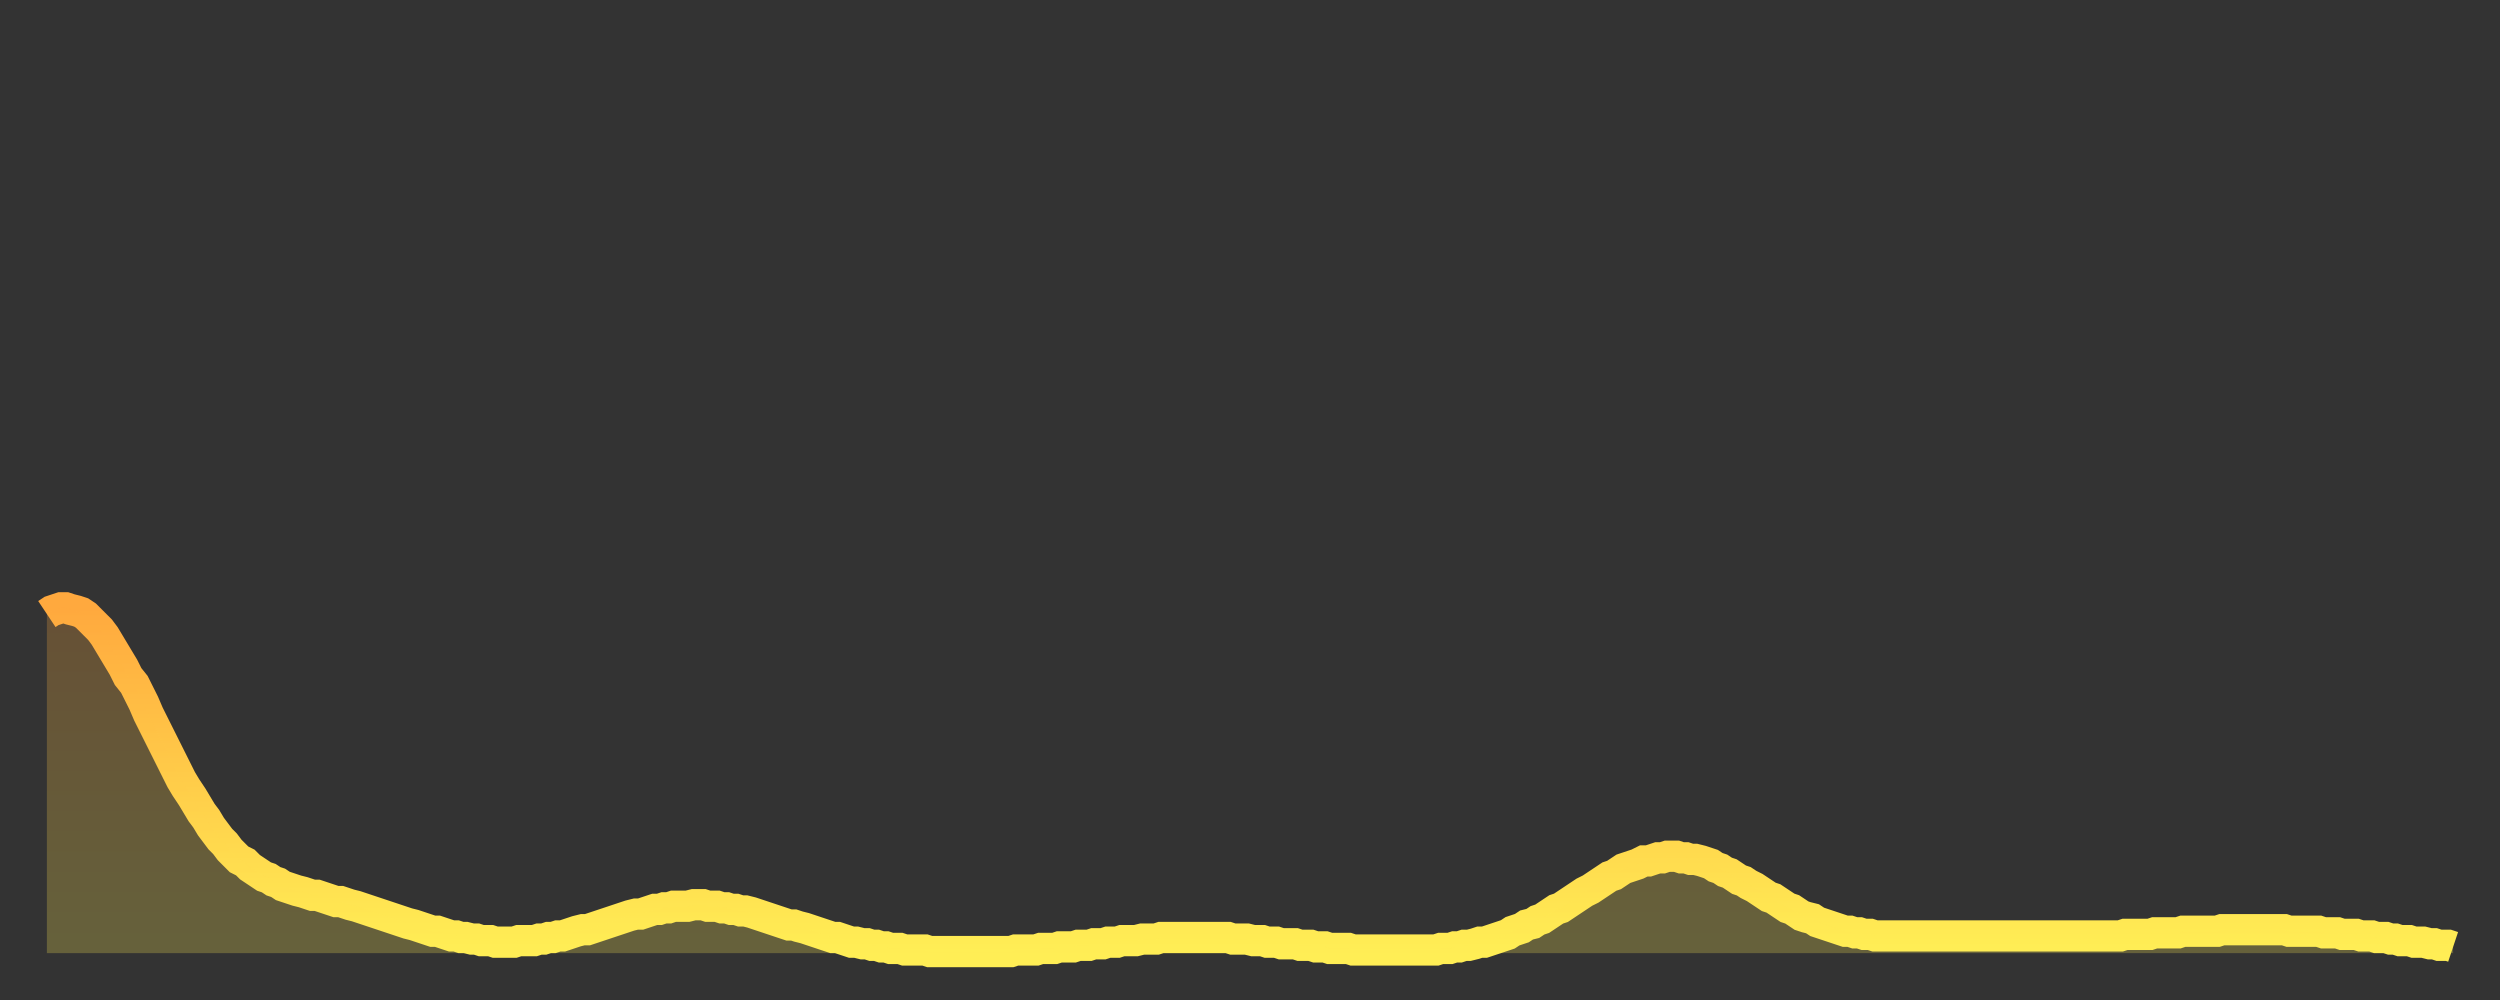
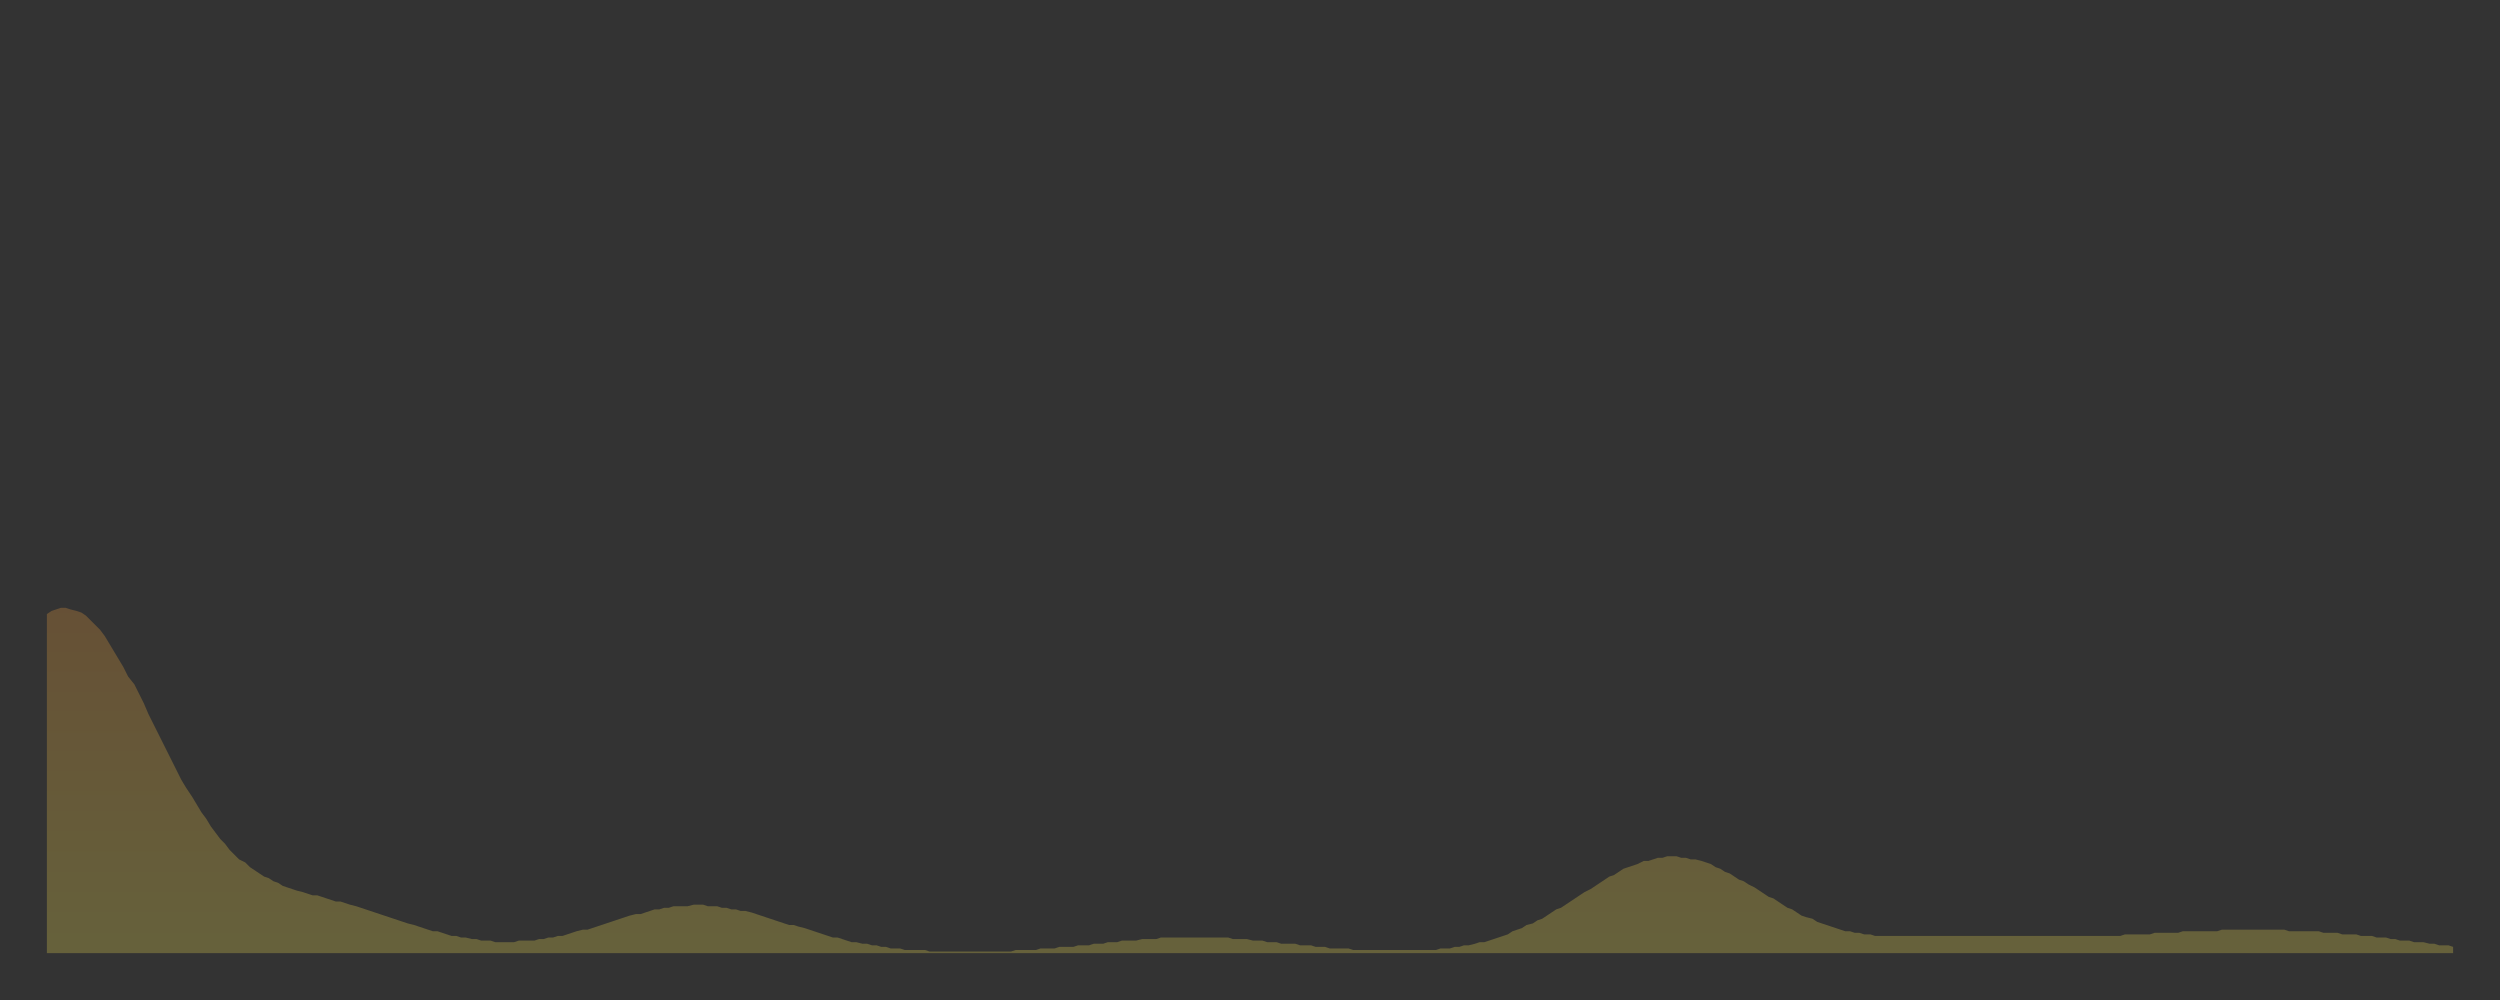
<svg xmlns="http://www.w3.org/2000/svg" baseProfile="full" height="64" version="1.1" width="160">
  <rect width="100%" height="100%" fill="#333333" stroke="none" />
  <defs>
    <linearGradient id="id15642" x1="0" x2="0" y1="0" y2="1">
      <stop offset="0%" stop-color="#ffa93e" />
      <stop offset="50%" stop-color="#ffcc49" />
      <stop offset="100%" stop-color="#ffee55" />
    </linearGradient>
  </defs>
  <g transform="translate(3,3)">
    <g>
-       <path d="M 0.0 36.3 0.3 36.1 0.6 36.0 0.9 35.9 1.2 35.9 1.5 36.0 1.9 36.1 2.2 36.2 2.5 36.4 2.8 36.7 3.1 37.0 3.4 37.3 3.7 37.7 4.0 38.2 4.3 38.7 4.6 39.2 4.9 39.7 5.2 40.3 5.6 40.8 5.9 41.4 6.2 42.0 6.5 42.7 6.8 43.3 7.1 43.9 7.4 44.5 7.7 45.1 8.0 45.7 8.3 46.3 8.6 46.9 8.9 47.4 9.3 48.0 9.6 48.5 9.9 49.0 10.2 49.4 10.5 49.9 10.8 50.3 11.1 50.7 11.4 51.0 11.7 51.4 12.0 51.7 12.3 52.0 12.7 52.2 13.0 52.5 13.3 52.7 13.6 52.9 13.9 53.1 14.2 53.2 14.5 53.4 14.8 53.5 15.1 53.7 15.4 53.8 15.7 53.9 16.0 54.0 16.4 54.1 16.7 54.2 17.0 54.3 17.3 54.3 17.6 54.4 17.9 54.5 18.2 54.6 18.5 54.7 18.8 54.7 19.1 54.8 19.4 54.9 19.8 55.0 20.1 55.1 20.4 55.2 20.7 55.3 21.0 55.4 21.3 55.5 21.6 55.6 21.9 55.7 22.2 55.8 22.5 55.9 22.8 56.0 23.1 56.1 23.5 56.2 23.8 56.3 24.1 56.4 24.4 56.5 24.7 56.6 25.0 56.6 25.3 56.7 25.6 56.8 25.9 56.9 26.2 56.9 26.5 57.0 26.8 57.0 27.2 57.1 27.5 57.1 27.8 57.2 28.1 57.2 28.4 57.2 28.7 57.3 29.0 57.3 29.3 57.3 29.6 57.3 29.9 57.3 30.2 57.2 30.6 57.2 30.9 57.2 31.2 57.2 31.5 57.1 31.8 57.1 32.1 57.0 32.4 57.0 32.7 56.9 33.0 56.9 33.3 56.8 33.6 56.7 33.9 56.6 34.3 56.5 34.6 56.5 34.9 56.4 35.2 56.3 35.5 56.2 35.8 56.1 36.1 56.0 36.4 55.9 36.7 55.8 37.0 55.7 37.3 55.6 37.7 55.5 38.0 55.5 38.3 55.4 38.6 55.3 38.9 55.2 39.2 55.2 39.5 55.1 39.8 55.1 40.1 55.0 40.4 55.0 40.7 55.0 41.0 55.0 41.4 54.9 41.7 54.9 42.0 54.9 42.3 55.0 42.6 55.0 42.9 55.0 43.2 55.1 43.5 55.1 43.8 55.2 44.1 55.2 44.4 55.3 44.7 55.3 45.1 55.4 45.4 55.5 45.7 55.6 46.0 55.7 46.3 55.8 46.6 55.9 46.9 56.0 47.2 56.1 47.5 56.2 47.8 56.2 48.1 56.3 48.5 56.4 48.8 56.5 49.1 56.6 49.4 56.7 49.7 56.8 50.0 56.9 50.3 57.0 50.6 57.0 50.9 57.1 51.2 57.2 51.5 57.3 51.8 57.3 52.2 57.4 52.5 57.4 52.8 57.5 53.1 57.5 53.4 57.6 53.7 57.6 54.0 57.7 54.3 57.7 54.6 57.7 54.9 57.8 55.2 57.8 55.6 57.8 55.9 57.8 56.2 57.8 56.5 57.9 56.8 57.9 57.1 57.9 57.4 57.9 57.7 57.9 58.0 57.9 58.3 57.9 58.6 57.9 58.9 57.9 59.3 57.9 59.6 57.9 59.9 57.9 60.2 57.9 60.5 57.9 60.8 57.9 61.1 57.9 61.4 57.9 61.7 57.9 62.0 57.8 62.3 57.8 62.6 57.8 63.0 57.8 63.3 57.8 63.6 57.7 63.9 57.7 64.2 57.7 64.5 57.7 64.8 57.6 65.1 57.6 65.4 57.6 65.7 57.6 66.0 57.5 66.4 57.5 66.7 57.5 67.0 57.4 67.3 57.4 67.6 57.4 67.9 57.3 68.2 57.3 68.5 57.3 68.8 57.2 69.1 57.2 69.4 57.2 69.7 57.2 70.1 57.1 70.4 57.1 70.7 57.1 71.0 57.1 71.3 57.0 71.6 57.0 71.9 57.0 72.2 57.0 72.5 57.0 72.8 57.0 73.1 57.0 73.5 57.0 73.8 57.0 74.1 57.0 74.4 57.0 74.7 57.0 75.0 57.0 75.3 57.0 75.6 57.0 75.9 57.1 76.2 57.1 76.5 57.1 76.8 57.1 77.2 57.2 77.5 57.2 77.8 57.2 78.1 57.3 78.4 57.3 78.7 57.3 79.0 57.4 79.3 57.4 79.6 57.4 79.9 57.4 80.2 57.5 80.5 57.5 80.9 57.5 81.2 57.6 81.5 57.6 81.8 57.6 82.1 57.7 82.4 57.7 82.7 57.7 83.0 57.7 83.3 57.7 83.6 57.8 83.9 57.8 84.3 57.8 84.6 57.8 84.9 57.8 85.2 57.8 85.5 57.8 85.8 57.8 86.1 57.8 86.4 57.8 86.7 57.8 87.0 57.8 87.3 57.8 87.6 57.8 88.0 57.8 88.3 57.8 88.6 57.8 88.9 57.8 89.2 57.7 89.5 57.7 89.8 57.7 90.1 57.6 90.4 57.6 90.7 57.5 91.0 57.5 91.4 57.4 91.7 57.3 92.0 57.3 92.3 57.2 92.6 57.1 92.9 57.0 93.2 56.9 93.5 56.8 93.8 56.6 94.1 56.5 94.4 56.4 94.7 56.2 95.1 56.1 95.4 55.9 95.7 55.8 96.0 55.6 96.3 55.4 96.6 55.2 96.9 55.1 97.2 54.9 97.5 54.7 97.8 54.5 98.1 54.3 98.4 54.1 98.8 53.9 99.1 53.7 99.4 53.5 99.7 53.3 100.0 53.1 100.3 53.0 100.6 52.8 100.9 52.6 101.2 52.5 101.5 52.4 101.8 52.3 102.2 52.1 102.5 52.1 102.8 52.0 103.1 51.9 103.4 51.9 103.7 51.8 104.0 51.8 104.3 51.8 104.6 51.9 104.9 51.9 105.2 52.0 105.5 52.0 105.9 52.1 106.2 52.2 106.5 52.3 106.8 52.5 107.1 52.6 107.4 52.8 107.7 52.9 108.0 53.1 108.3 53.3 108.6 53.4 108.9 53.6 109.3 53.8 109.6 54.0 109.9 54.2 110.2 54.4 110.5 54.5 110.8 54.7 111.1 54.9 111.4 55.1 111.7 55.2 112.0 55.4 112.3 55.6 112.6 55.7 113.0 55.8 113.3 56.0 113.6 56.1 113.9 56.2 114.2 56.3 114.5 56.4 114.8 56.5 115.1 56.6 115.4 56.6 115.7 56.7 116.0 56.7 116.3 56.8 116.7 56.8 117.0 56.9 117.3 56.9 117.6 56.9 117.9 56.9 118.2 56.9 118.5 56.9 118.8 56.9 119.1 56.9 119.4 56.9 119.7 56.9 120.1 56.9 120.4 56.9 120.7 56.9 121.0 56.9 121.3 56.9 121.6 56.9 121.9 56.9 122.2 56.9 122.5 56.9 122.8 56.9 123.1 56.9 123.4 56.9 123.8 56.9 124.1 56.9 124.4 56.9 124.7 56.9 125.0 56.9 125.3 56.9 125.6 56.9 125.9 56.9 126.2 56.9 126.5 56.9 126.8 56.9 127.2 56.9 127.5 56.9 127.8 56.9 128.1 56.9 128.4 56.9 128.7 56.9 129.0 56.9 129.3 56.9 129.6 56.9 129.9 56.9 130.2 56.9 130.5 56.9 130.9 56.9 131.2 56.9 131.5 56.9 131.8 56.9 132.1 56.9 132.4 56.9 132.7 56.9 133.0 56.8 133.3 56.8 133.6 56.8 133.9 56.8 134.2 56.8 134.6 56.8 134.9 56.7 135.2 56.7 135.5 56.7 135.8 56.7 136.1 56.7 136.4 56.7 136.7 56.6 137.0 56.6 137.3 56.6 137.6 56.6 138.0 56.6 138.3 56.6 138.6 56.6 138.9 56.6 139.2 56.5 139.5 56.5 139.8 56.5 140.1 56.5 140.4 56.5 140.7 56.5 141.0 56.5 141.3 56.5 141.7 56.5 142.0 56.5 142.3 56.5 142.6 56.5 142.9 56.5 143.2 56.5 143.5 56.6 143.8 56.6 144.1 56.6 144.4 56.6 144.7 56.6 145.1 56.6 145.4 56.6 145.7 56.7 146.0 56.7 146.3 56.7 146.6 56.7 146.9 56.8 147.2 56.8 147.5 56.8 147.8 56.8 148.1 56.9 148.4 56.9 148.8 56.9 149.1 57.0 149.4 57.0 149.7 57.0 150.0 57.1 150.3 57.1 150.6 57.2 150.9 57.2 151.2 57.2 151.5 57.3 151.8 57.3 152.1 57.3 152.5 57.4 152.8 57.4 153.1 57.5 153.4 57.5 153.7 57.5 154.0 57.6" fill="none" id="graph-curve" opacity="1" stroke="url(#id15642)" stroke-width="2" />
      <path d="M 0 58 L 0.0 36.3 0.3 36.1 0.6 36.0 0.9 35.9 1.2 35.9 1.5 36.0 1.9 36.1 2.2 36.2 2.5 36.4 2.8 36.7 3.1 37.0 3.4 37.3 3.7 37.7 4.0 38.2 4.3 38.7 4.6 39.2 4.9 39.7 5.2 40.3 5.6 40.8 5.9 41.4 6.2 42.0 6.5 42.7 6.8 43.3 7.1 43.9 7.4 44.5 7.7 45.1 8.0 45.7 8.3 46.3 8.6 46.9 8.9 47.4 9.3 48.0 9.6 48.5 9.9 49.0 10.2 49.4 10.5 49.9 10.8 50.3 11.1 50.7 11.4 51.0 11.7 51.4 12.0 51.7 12.3 52.0 12.7 52.2 13.0 52.5 13.3 52.7 13.6 52.9 13.9 53.1 14.2 53.2 14.5 53.4 14.8 53.5 15.1 53.7 15.4 53.8 15.7 53.9 16.0 54.0 16.4 54.1 16.7 54.2 17.0 54.3 17.3 54.3 17.6 54.4 17.9 54.5 18.2 54.6 18.5 54.7 18.8 54.7 19.1 54.8 19.4 54.9 19.8 55.0 20.1 55.1 20.4 55.2 20.7 55.3 21.0 55.4 21.3 55.5 21.6 55.6 21.9 55.7 22.2 55.8 22.5 55.9 22.8 56.0 23.1 56.1 23.5 56.2 23.8 56.3 24.1 56.4 24.4 56.5 24.7 56.6 25.0 56.6 25.3 56.7 25.6 56.8 25.9 56.9 26.2 56.9 26.5 57.0 26.8 57.0 27.2 57.1 27.5 57.1 27.8 57.2 28.1 57.2 28.4 57.2 28.7 57.3 29.0 57.3 29.3 57.3 29.6 57.3 29.9 57.3 30.2 57.2 30.6 57.2 30.9 57.2 31.2 57.2 31.5 57.1 31.8 57.1 32.1 57.0 32.4 57.0 32.7 56.9 33.0 56.9 33.3 56.8 33.6 56.7 33.9 56.6 34.3 56.5 34.6 56.5 34.9 56.4 35.2 56.3 35.5 56.2 35.8 56.1 36.1 56.0 36.4 55.9 36.7 55.8 37.0 55.7 37.3 55.6 37.7 55.5 38.0 55.5 38.3 55.4 38.6 55.3 38.9 55.2 39.2 55.2 39.5 55.1 39.8 55.1 40.1 55.0 40.4 55.0 40.7 55.0 41.0 55.0 41.4 54.9 41.7 54.9 42.0 54.9 42.3 55.0 42.6 55.0 42.9 55.0 43.2 55.1 43.5 55.1 43.8 55.2 44.1 55.2 44.4 55.3 44.7 55.3 45.1 55.4 45.4 55.5 45.7 55.6 46.0 55.7 46.3 55.8 46.6 55.9 46.9 56.0 47.2 56.1 47.5 56.2 47.8 56.2 48.1 56.3 48.5 56.4 48.8 56.5 49.1 56.6 49.4 56.7 49.7 56.8 50.0 56.9 50.3 57.0 50.6 57.0 50.9 57.1 51.2 57.2 51.5 57.3 51.8 57.3 52.2 57.4 52.5 57.4 52.8 57.5 53.1 57.5 53.4 57.6 53.7 57.6 54.0 57.7 54.3 57.7 54.6 57.7 54.9 57.8 55.2 57.8 55.6 57.8 55.9 57.8 56.2 57.8 56.5 57.9 56.8 57.9 57.1 57.9 57.4 57.9 57.7 57.9 58.0 57.9 58.3 57.9 58.6 57.9 58.9 57.9 59.3 57.9 59.6 57.9 59.9 57.9 60.2 57.9 60.5 57.9 60.8 57.9 61.1 57.9 61.4 57.9 61.7 57.9 62.0 57.8 62.3 57.8 62.6 57.8 63.0 57.8 63.3 57.8 63.6 57.7 63.9 57.7 64.2 57.7 64.5 57.7 64.8 57.6 65.1 57.6 65.4 57.6 65.7 57.6 66.0 57.5 66.4 57.5 66.7 57.5 67.0 57.4 67.3 57.4 67.6 57.4 67.9 57.3 68.2 57.3 68.5 57.3 68.8 57.2 69.1 57.2 69.4 57.2 69.7 57.2 70.1 57.1 70.4 57.1 70.7 57.1 71.0 57.1 71.3 57.0 71.6 57.0 71.9 57.0 72.2 57.0 72.5 57.0 72.8 57.0 73.1 57.0 73.5 57.0 73.8 57.0 74.1 57.0 74.4 57.0 74.7 57.0 75.0 57.0 75.3 57.0 75.6 57.0 75.9 57.1 76.2 57.1 76.5 57.1 76.8 57.1 77.2 57.2 77.5 57.2 77.8 57.2 78.1 57.3 78.4 57.3 78.7 57.3 79.0 57.4 79.3 57.4 79.6 57.4 79.9 57.4 80.2 57.5 80.5 57.5 80.9 57.5 81.2 57.6 81.5 57.6 81.8 57.6 82.1 57.7 82.4 57.7 82.7 57.7 83.0 57.7 83.3 57.7 83.6 57.8 83.9 57.8 84.3 57.8 84.6 57.8 84.9 57.8 85.2 57.8 85.5 57.8 85.8 57.8 86.1 57.8 86.4 57.8 86.7 57.8 87.0 57.8 87.3 57.8 87.6 57.8 88.0 57.8 88.3 57.8 88.6 57.8 88.9 57.8 89.2 57.7 89.5 57.7 89.8 57.7 90.1 57.6 90.4 57.6 90.7 57.5 91.0 57.5 91.4 57.4 91.7 57.3 92.0 57.3 92.3 57.2 92.6 57.1 92.9 57.0 93.2 56.9 93.5 56.8 93.8 56.6 94.1 56.5 94.4 56.4 94.7 56.2 95.1 56.1 95.4 55.9 95.7 55.8 96.0 55.6 96.3 55.4 96.6 55.2 96.9 55.1 97.2 54.9 97.5 54.7 97.8 54.5 98.1 54.3 98.4 54.1 98.8 53.9 99.1 53.7 99.4 53.5 99.7 53.3 100.0 53.1 100.3 53.0 100.6 52.8 100.9 52.6 101.2 52.5 101.5 52.4 101.8 52.3 102.2 52.1 102.5 52.1 102.8 52.0 103.1 51.9 103.4 51.9 103.7 51.8 104.0 51.8 104.3 51.8 104.6 51.9 104.9 51.9 105.2 52.0 105.5 52.0 105.9 52.1 106.2 52.2 106.5 52.3 106.8 52.5 107.1 52.6 107.4 52.8 107.7 52.9 108.0 53.1 108.3 53.3 108.6 53.4 108.9 53.6 109.3 53.8 109.6 54.0 109.9 54.2 110.2 54.4 110.5 54.5 110.8 54.7 111.1 54.9 111.4 55.1 111.7 55.2 112.0 55.4 112.3 55.6 112.6 55.7 113.0 55.8 113.3 56.0 113.6 56.1 113.9 56.2 114.2 56.3 114.5 56.4 114.8 56.5 115.1 56.6 115.4 56.6 115.7 56.7 116.0 56.7 116.3 56.8 116.7 56.8 117.0 56.9 117.3 56.9 117.6 56.9 117.9 56.9 118.2 56.9 118.5 56.9 118.8 56.9 119.1 56.9 119.4 56.9 119.7 56.9 120.1 56.9 120.4 56.9 120.7 56.9 121.0 56.9 121.3 56.9 121.6 56.9 121.9 56.9 122.2 56.9 122.5 56.9 122.8 56.9 123.1 56.9 123.4 56.9 123.8 56.9 124.1 56.9 124.4 56.9 124.7 56.9 125.0 56.9 125.3 56.9 125.6 56.9 125.9 56.9 126.2 56.9 126.5 56.9 126.8 56.9 127.2 56.9 127.5 56.9 127.8 56.9 128.1 56.9 128.4 56.9 128.7 56.9 129.0 56.9 129.3 56.9 129.6 56.9 129.9 56.9 130.2 56.9 130.5 56.9 130.9 56.9 131.2 56.9 131.5 56.9 131.8 56.9 132.1 56.9 132.4 56.9 132.7 56.9 133.0 56.8 133.3 56.8 133.6 56.8 133.9 56.8 134.2 56.8 134.6 56.8 134.9 56.7 135.2 56.7 135.5 56.7 135.8 56.7 136.1 56.7 136.4 56.7 136.7 56.6 137.0 56.6 137.3 56.6 137.6 56.6 138.0 56.6 138.3 56.6 138.6 56.6 138.9 56.6 139.2 56.5 139.5 56.5 139.8 56.5 140.1 56.5 140.4 56.5 140.7 56.5 141.0 56.5 141.3 56.5 141.7 56.5 142.0 56.5 142.3 56.5 142.6 56.5 142.9 56.5 143.2 56.5 143.5 56.6 143.8 56.6 144.1 56.6 144.4 56.6 144.7 56.6 145.1 56.6 145.4 56.6 145.7 56.7 146.0 56.7 146.3 56.7 146.6 56.7 146.9 56.8 147.2 56.8 147.5 56.8 147.8 56.8 148.1 56.9 148.4 56.9 148.8 56.9 149.1 57.0 149.4 57.0 149.7 57.0 150.0 57.1 150.3 57.1 150.6 57.2 150.9 57.2 151.2 57.2 151.5 57.3 151.8 57.3 152.1 57.3 152.5 57.4 152.8 57.4 153.1 57.5 153.4 57.5 153.7 57.5 154.0 57.6 154 58" fill="url(#id15642)" fill-opacity=".25" id="graph-shadow" />
    </g>
  </g>
</svg>